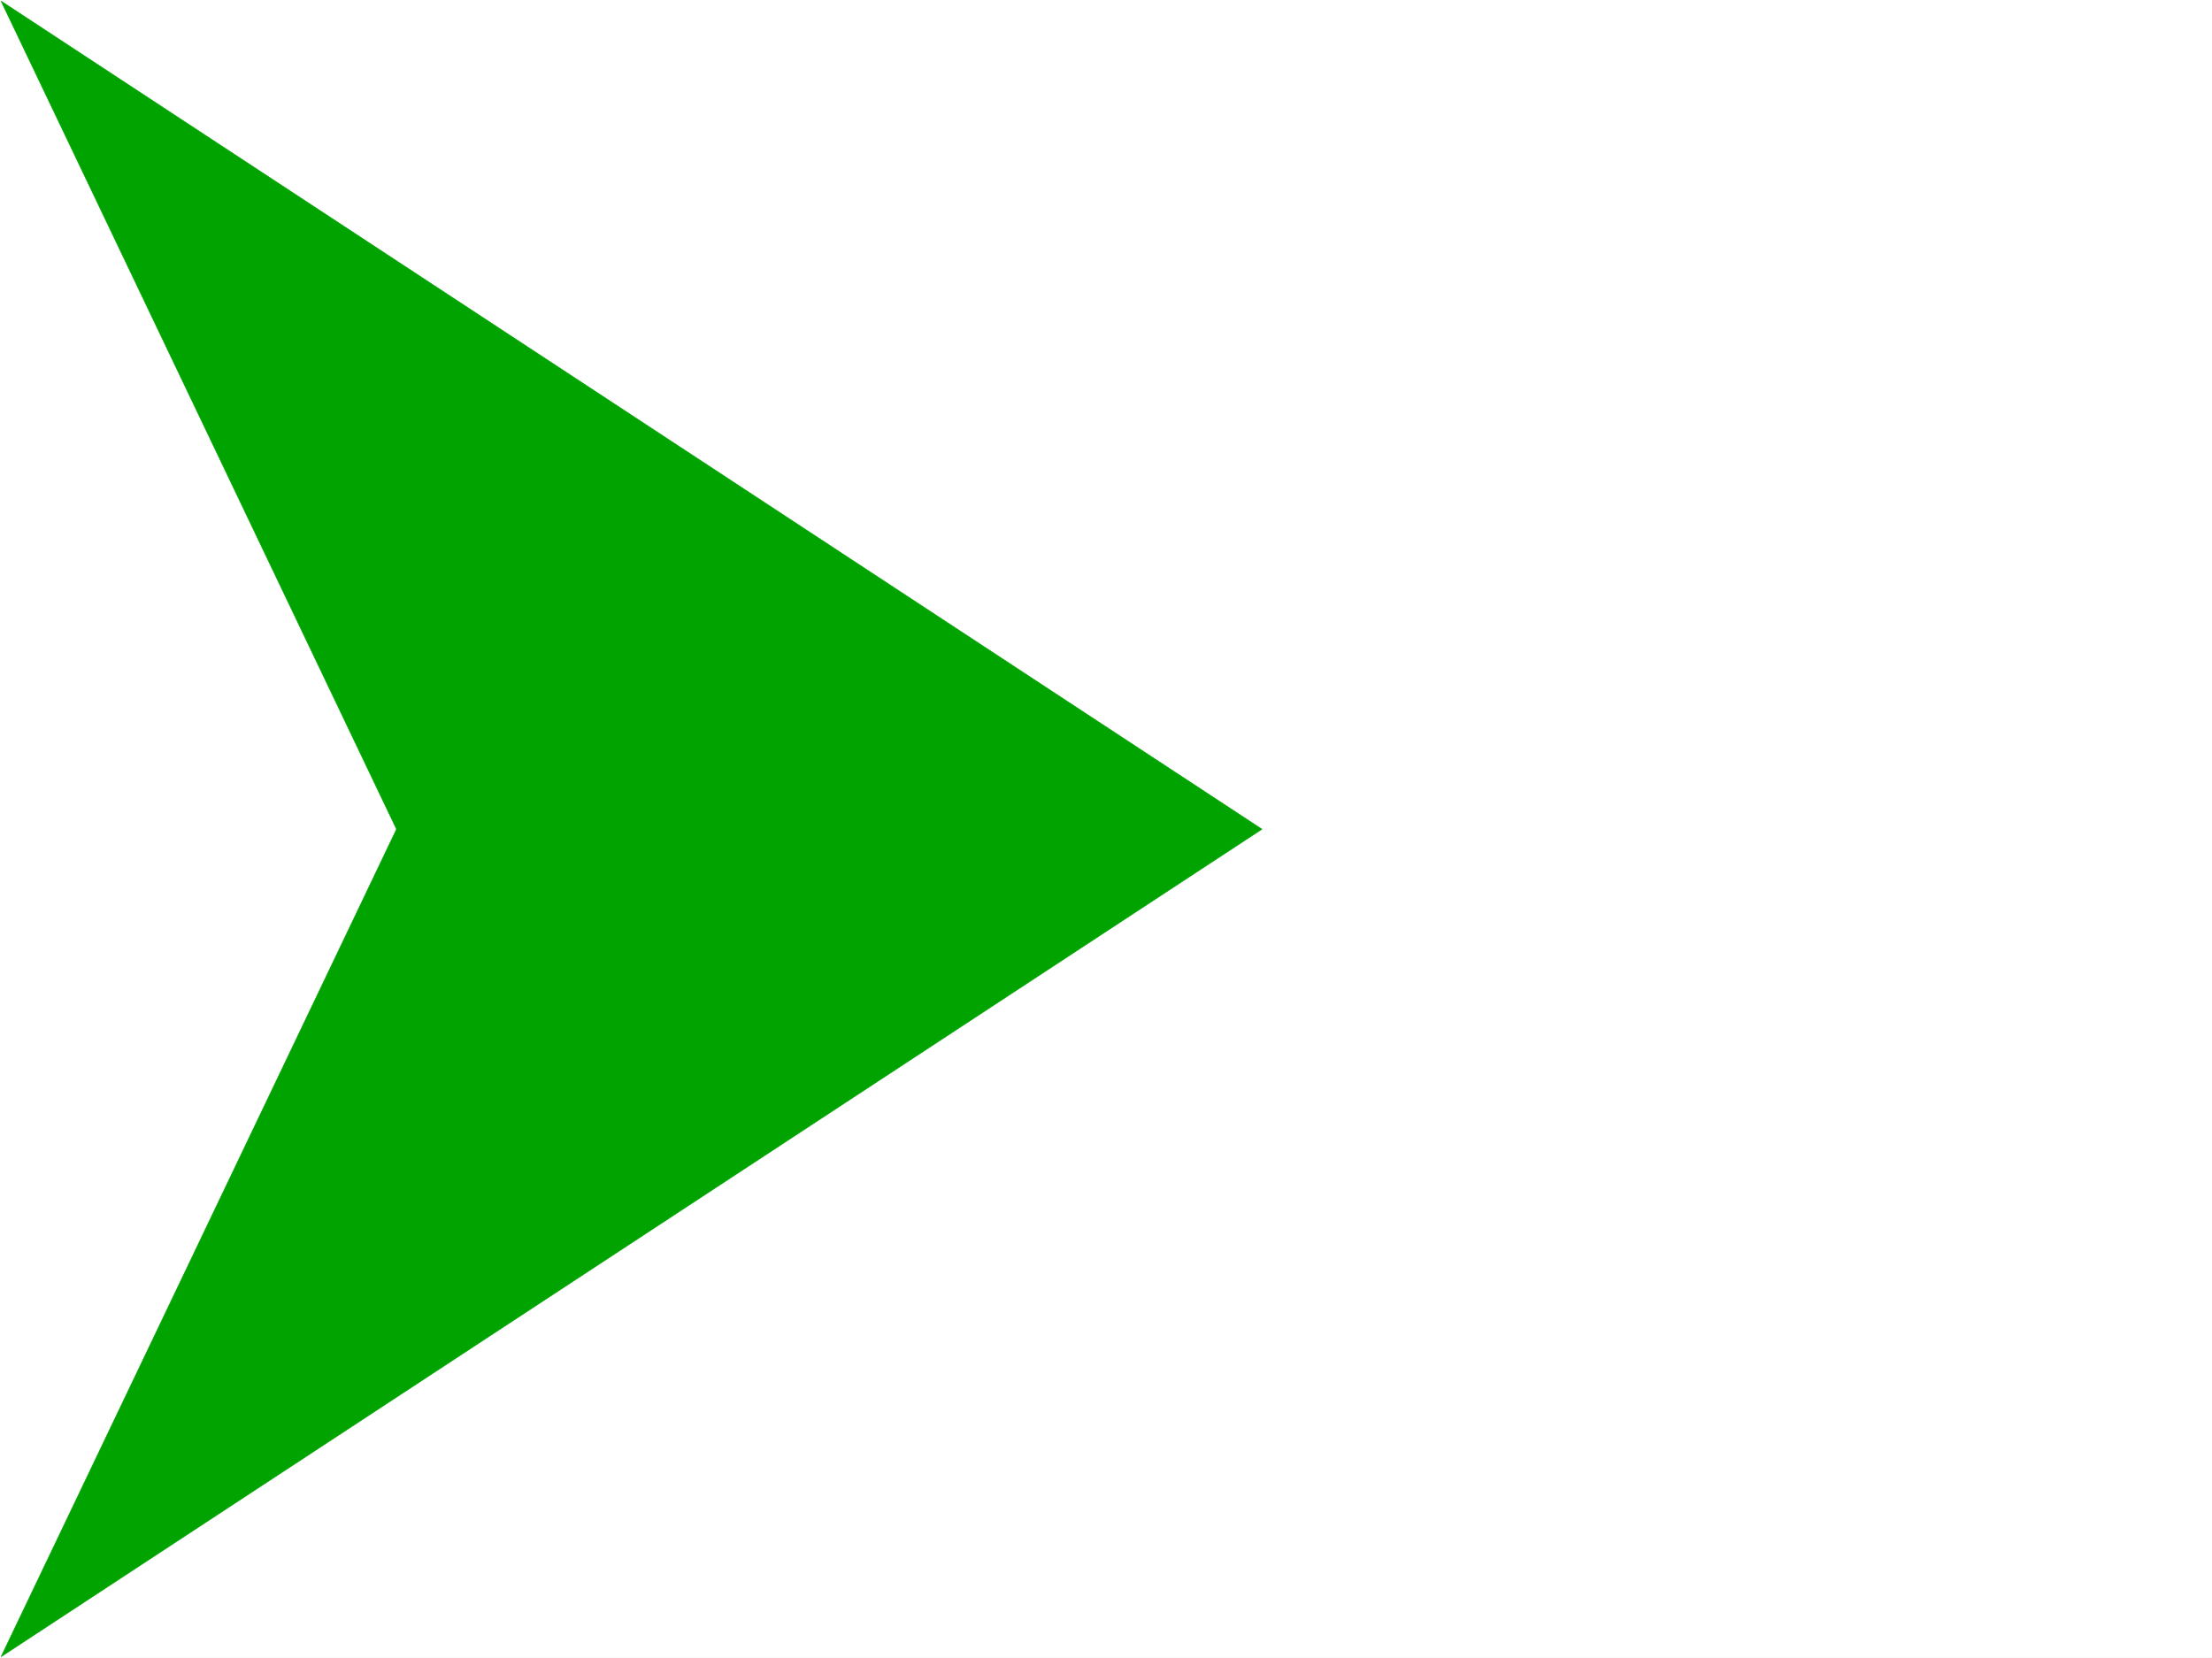
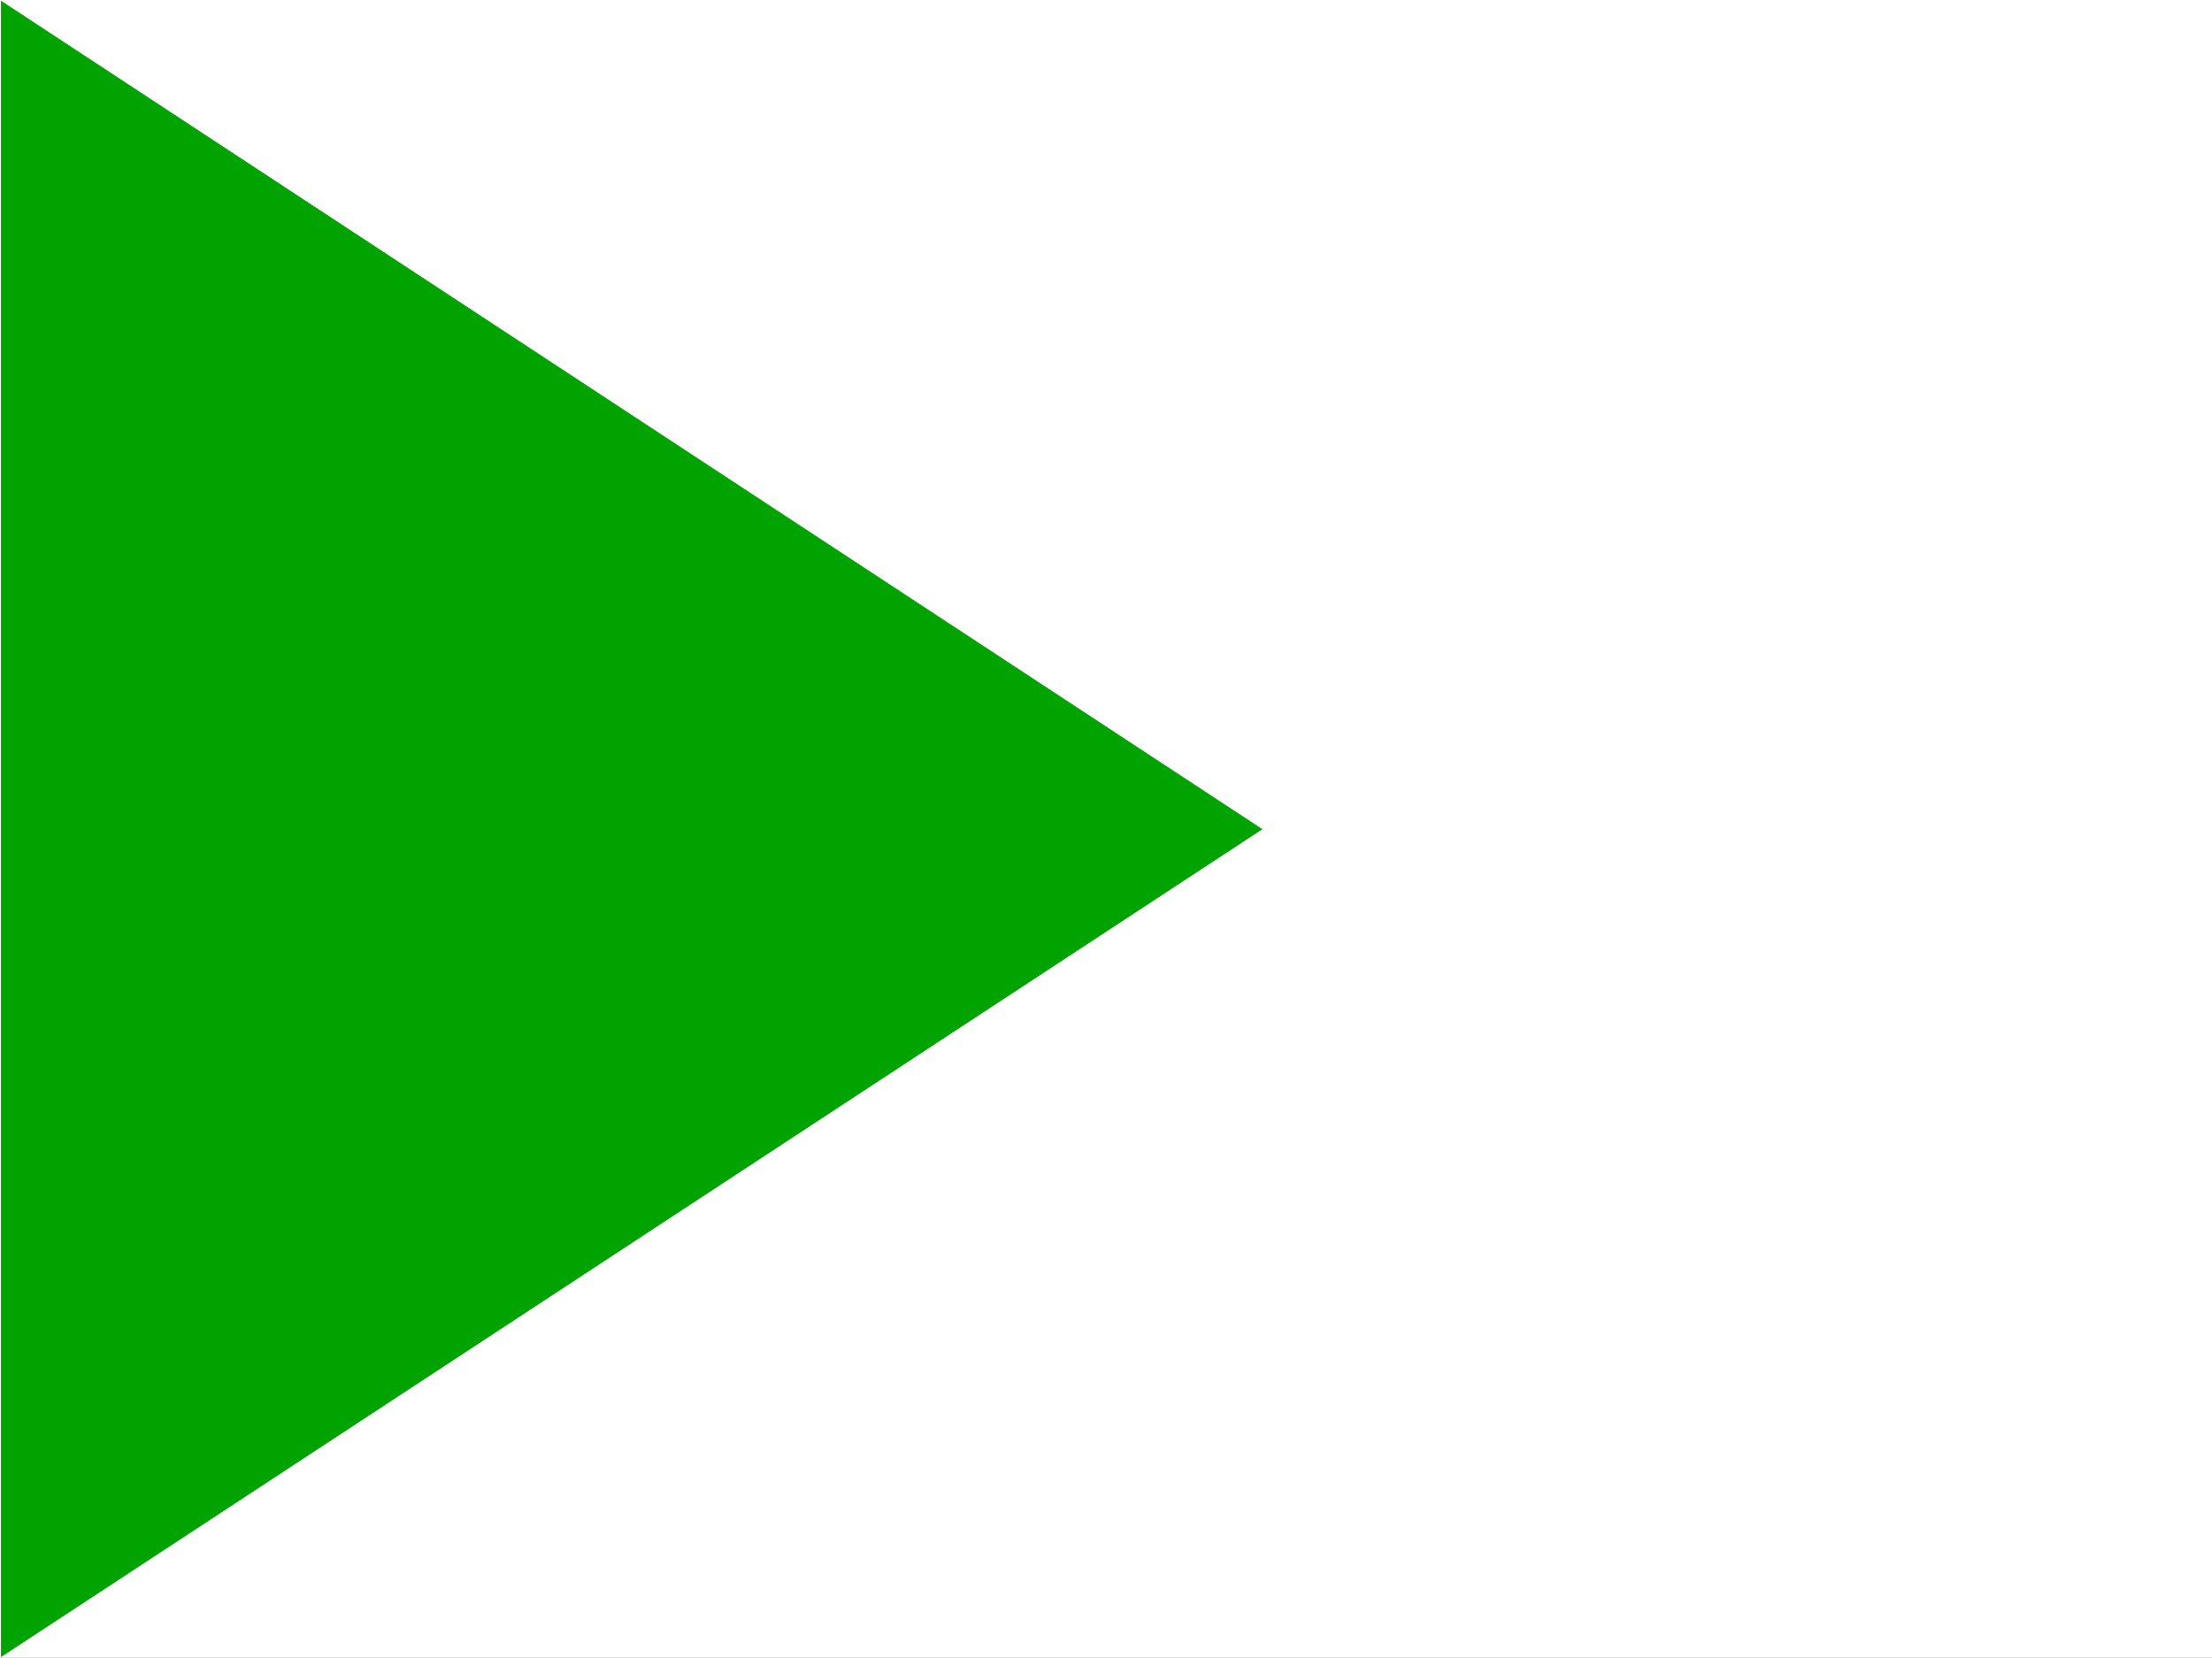
<svg xmlns="http://www.w3.org/2000/svg" width="2997.016" height="2246.297">
  <rect width="100%" height="100%" fill="#333333" stroke="none" />
  <defs>
    <clipPath id="a">
-       <path d="M0 0h2997v2244.137H0Zm0 0" />
-     </clipPath>
+       </clipPath>
  </defs>
  <path fill="#fff" d="M0 2246.297h2997.016V0H0Zm0 0" />
  <g clip-path="url(#a)" transform="translate(0 2.16)">
    <path fill="#fff" fill-rule="evenodd" stroke="#fff" stroke-linecap="square" stroke-linejoin="bevel" stroke-miterlimit="10" stroke-width=".743" d="M.742 2244.137h2995.531V-2.16H.743Zm0 0" />
  </g>
-   <path fill="#00a300" fill-rule="evenodd" stroke="#00a300" stroke-linecap="square" stroke-linejoin="bevel" stroke-miterlimit="10" stroke-width=".743" d="m1.484 1.484 1708.32 1122.055L1.485 2244.809l535.75-1121.27Zm0 0" />
+   <path fill="#00a300" fill-rule="evenodd" stroke="#00a300" stroke-linecap="square" stroke-linejoin="bevel" stroke-miterlimit="10" stroke-width=".743" d="m1.484 1.484 1708.32 1122.055L1.485 2244.809Zm0 0" />
</svg>